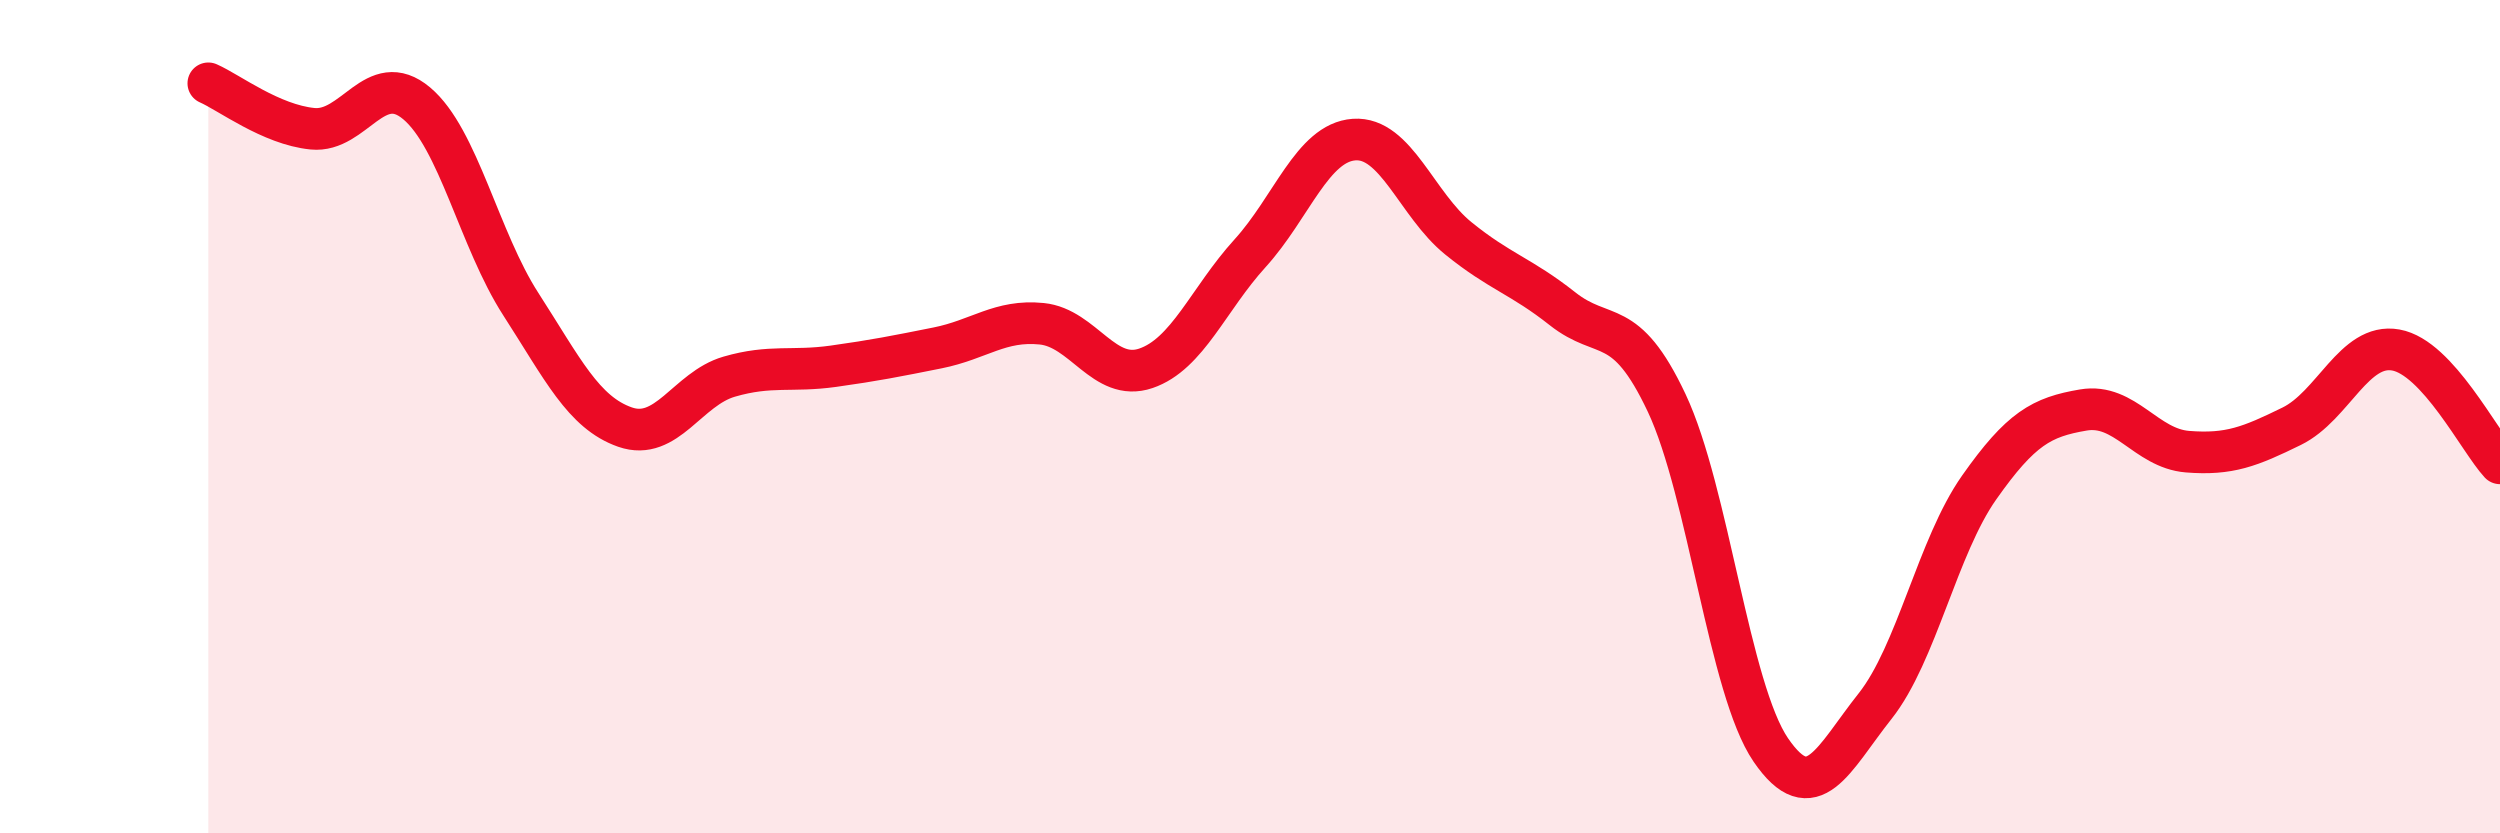
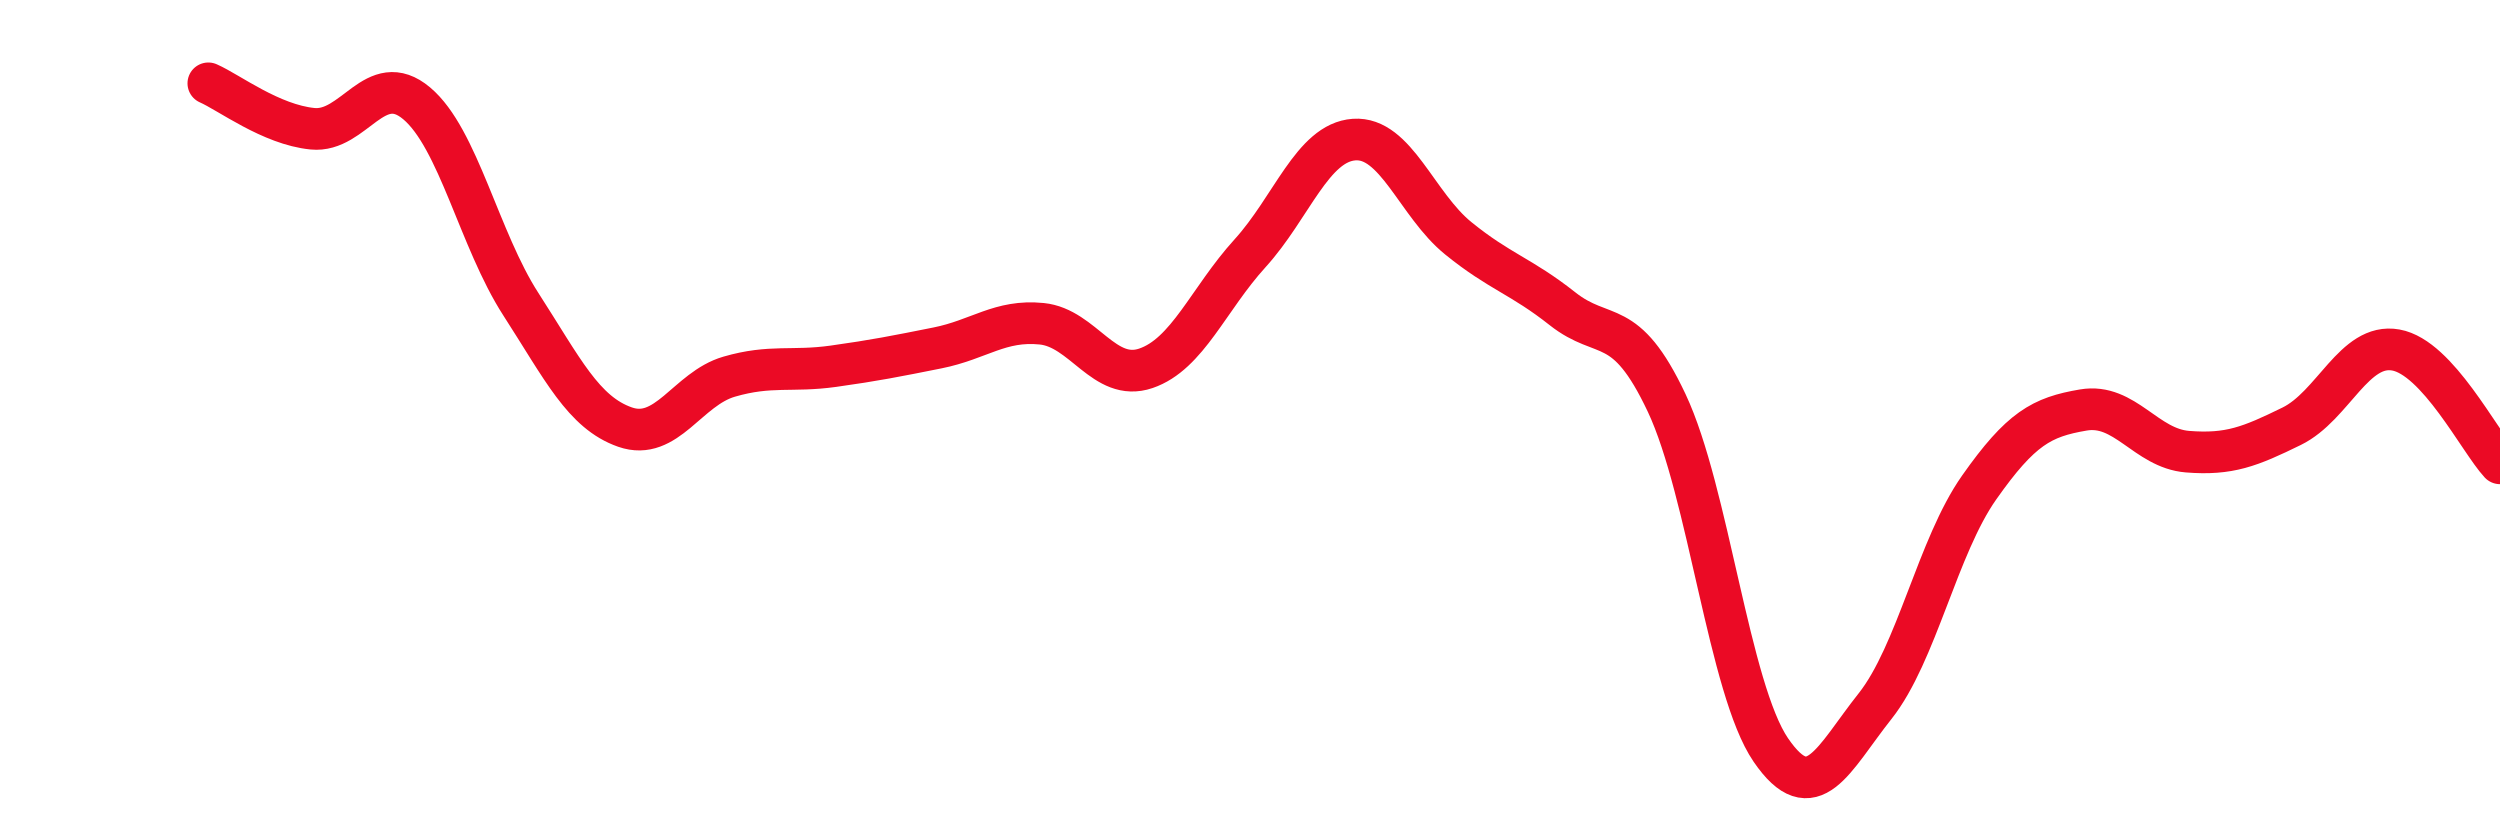
<svg xmlns="http://www.w3.org/2000/svg" width="60" height="20" viewBox="0 0 60 20">
-   <path d="M 5,2 C 5.5,2.22 6.5,2.99 7.5,3.09 C 8.5,3.19 9,1.64 10,2.48 C 11,3.32 11.5,5.75 12.5,7.3 C 13.5,8.85 14,9.9 15,10.25 C 16,10.6 16.5,9.33 17.5,9.04 C 18.5,8.75 19,8.93 20,8.79 C 21,8.65 21.5,8.55 22.5,8.35 C 23.5,8.15 24,7.67 25,7.77 C 26,7.87 26.5,9.18 27.5,8.84 C 28.5,8.5 29,7.18 30,6.08 C 31,4.98 31.5,3.42 32.5,3.35 C 33.5,3.28 34,4.91 35,5.72 C 36,6.53 36.5,6.62 37.5,7.41 C 38.5,8.2 39,7.55 40,9.67 C 41,11.79 41.5,16.54 42.5,18 C 43.5,19.46 44,18.21 45,16.95 C 46,15.69 46.5,13.12 47.5,11.7 C 48.5,10.28 49,10.01 50,9.84 C 51,9.67 51.5,10.76 52.5,10.84 C 53.5,10.92 54,10.72 55,10.23 C 56,9.74 56.5,8.22 57.5,8.4 C 58.5,8.58 59.5,10.58 60,11.12L60 20L5 20Z" fill="#EB0A25" opacity="0.1" stroke-linecap="round" stroke-linejoin="round" />
  <path d="M 5,2 C 5.5,2.22 6.5,2.99 7.5,3.09 C 8.5,3.19 9,1.64 10,2.48 C 11,3.32 11.5,5.75 12.5,7.3 C 13.5,8.85 14,9.9 15,10.25 C 16,10.6 16.5,9.33 17.5,9.04 C 18.5,8.75 19,8.93 20,8.79 C 21,8.65 21.5,8.55 22.5,8.35 C 23.5,8.15 24,7.67 25,7.77 C 26,7.87 26.5,9.18 27.5,8.84 C 28.5,8.5 29,7.18 30,6.08 C 31,4.98 31.5,3.42 32.5,3.35 C 33.5,3.28 34,4.91 35,5.72 C 36,6.53 36.5,6.62 37.5,7.41 C 38.5,8.2 39,7.55 40,9.67 C 41,11.79 41.5,16.54 42.5,18 C 43.5,19.46 44,18.21 45,16.95 C 46,15.69 46.5,13.12 47.5,11.7 C 48.5,10.28 49,10.01 50,9.84 C 51,9.67 51.5,10.76 52.5,10.84 C 53.5,10.92 54,10.72 55,10.23 C 56,9.74 56.5,8.22 57.5,8.4 C 58.5,8.58 59.5,10.58 60,11.12" stroke="#EB0A25" stroke-width="1" fill="none" stroke-linecap="round" stroke-linejoin="round" />
</svg>